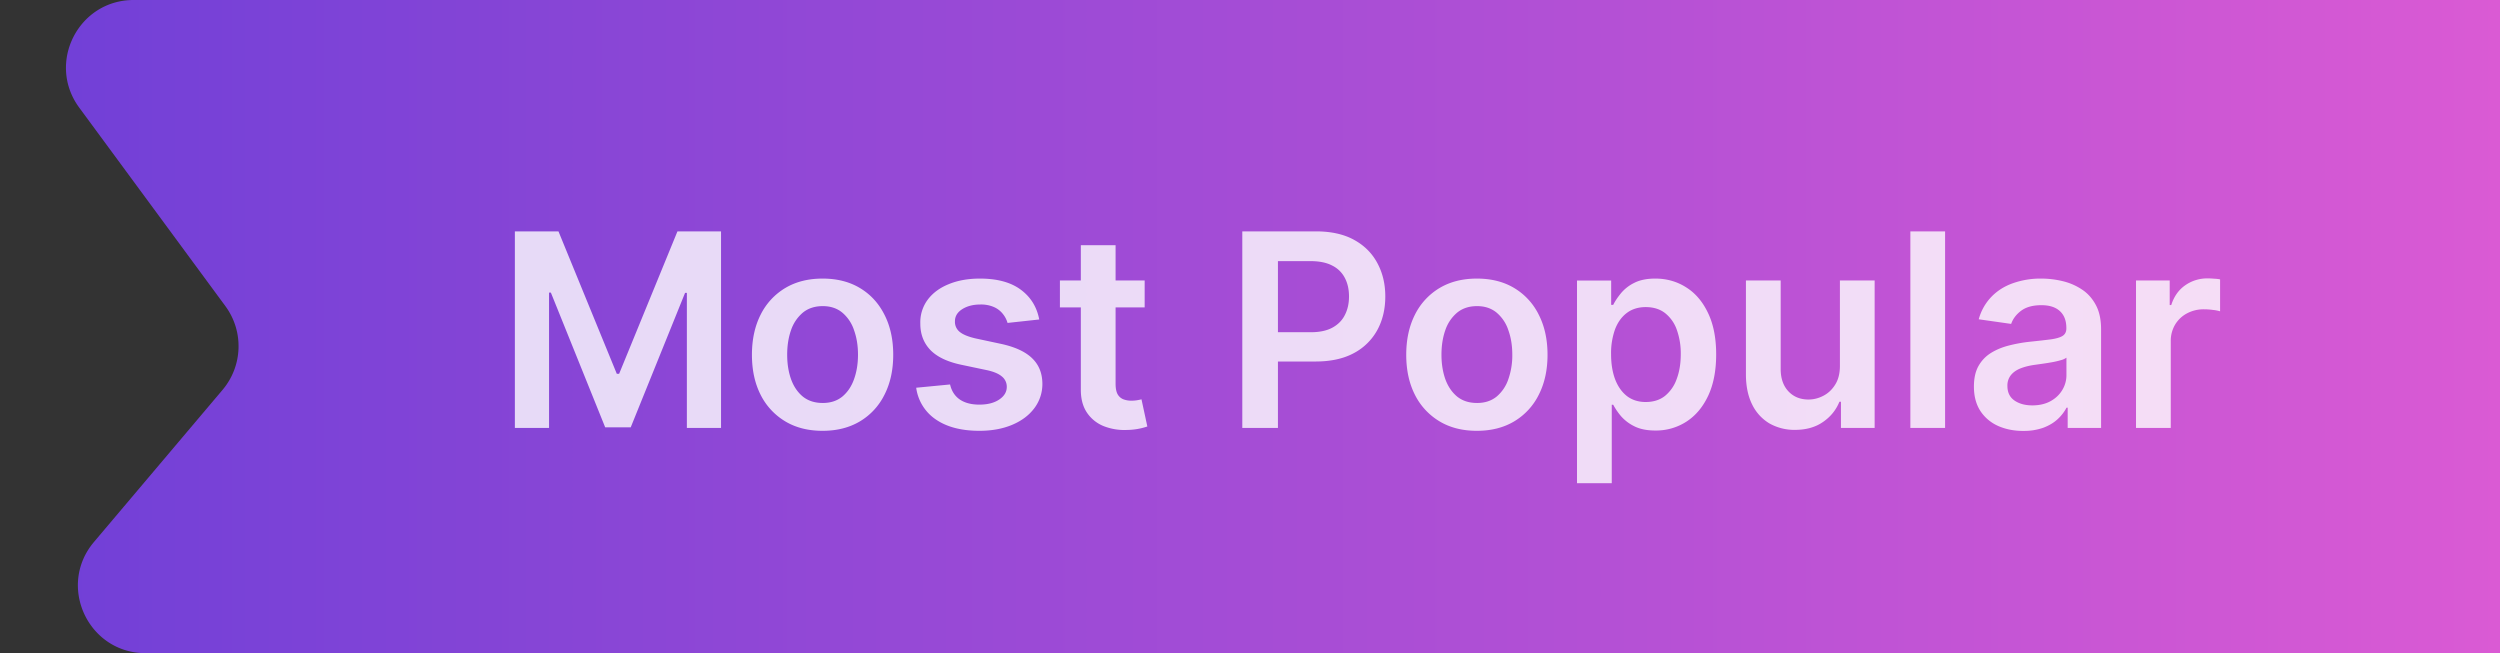
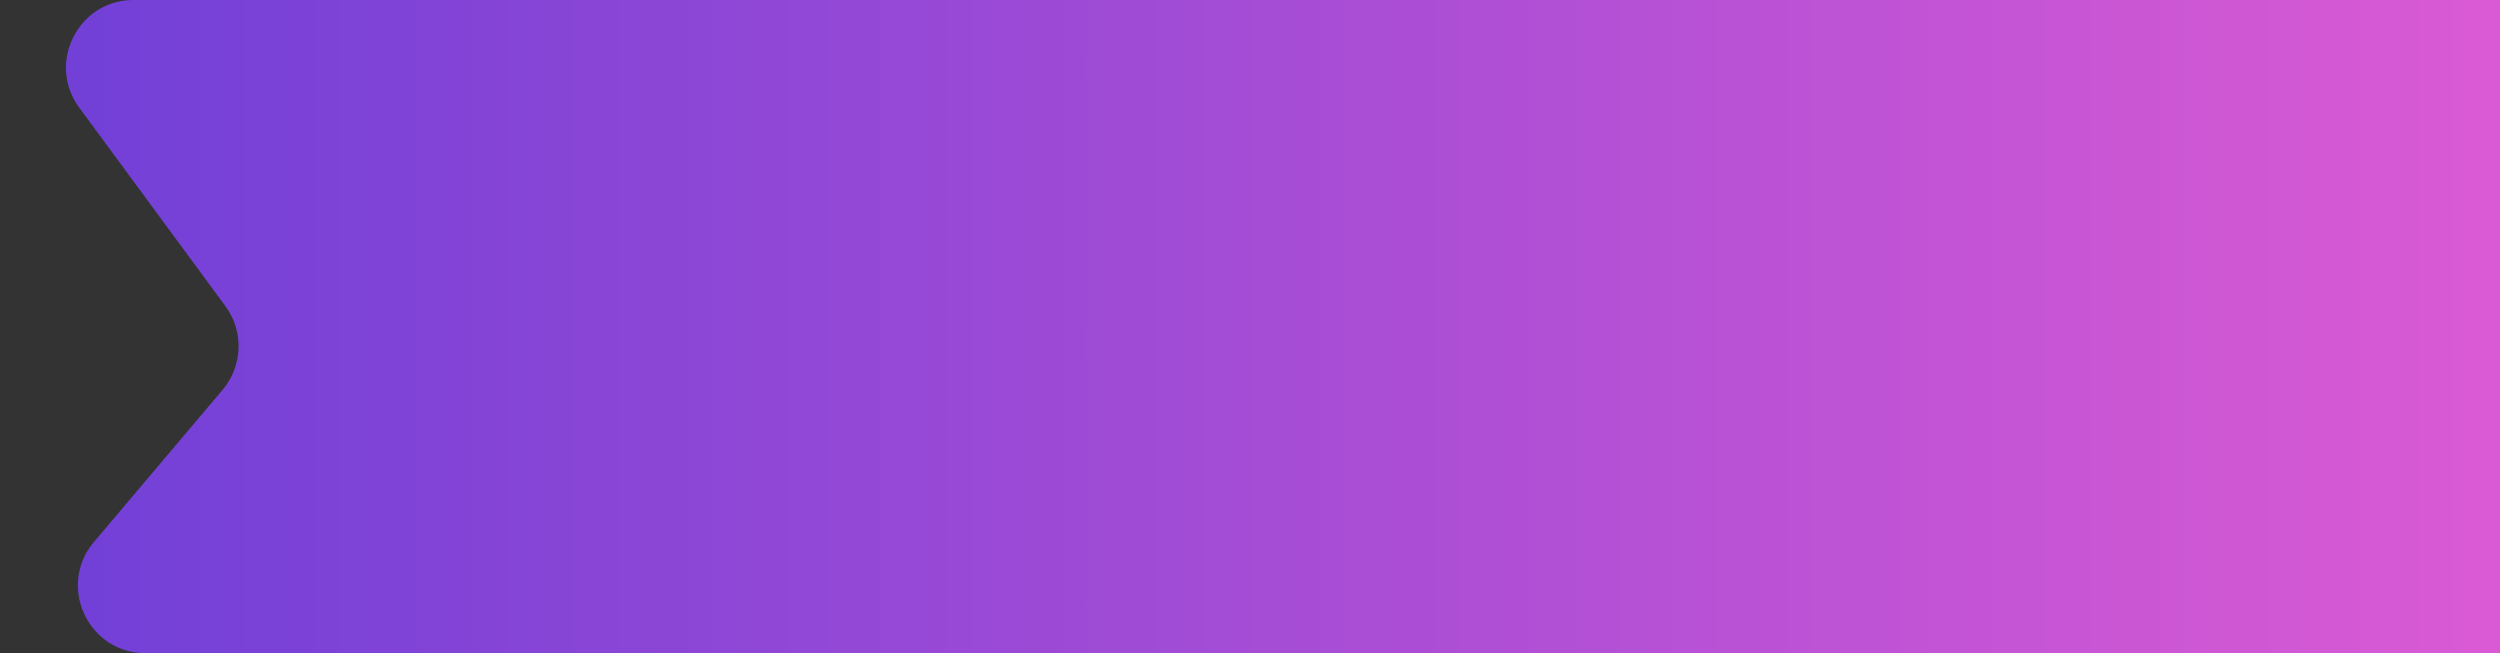
<svg xmlns="http://www.w3.org/2000/svg" fill="none" viewBox="0 0 111 29">
  <rect x="0" y="0" width="111" height="29" fill="#333333" stroke="none" />
  <path fill="url(#paint0_linear_2105_288)" d="M111 29V0H5.934C3.474 0 2.06 2.798 3.518 4.779l6.49 8.814a3 3 0 01-.125 3.715l-5.71 6.755C2.525 26.013 3.91 29 6.464 29H111z" />
-   <path fill="#fff" d="M22.86 10.273h1.936l2.59 6.324h.103l2.59-6.324h1.935V19h-1.517v-5.996h-.08l-2.413 5.97h-1.133l-2.412-5.982h-.081V19H22.86v-8.727zm13.663 8.855c-.64 0-1.194-.14-1.662-.422a2.865 2.865 0 01-1.091-1.18c-.256-.506-.384-1.097-.384-1.773 0-.676.128-1.269.384-1.777a2.858 2.858 0 011.09-1.185c.47-.281 1.023-.422 1.663-.422.639 0 1.193.14 1.662.422.468.281.83.676 1.086 1.185.259.508.388 1.1.388 1.777 0 .676-.13 1.267-.388 1.773a2.837 2.837 0 01-1.086 1.18c-.47.281-1.023.422-1.662.422zm.008-1.236c.347 0 .637-.095.87-.285.232-.194.406-.452.52-.776.116-.324.174-.685.174-1.082 0-.401-.058-.763-.175-1.087a1.72 1.72 0 00-.52-.78c-.232-.193-.522-.29-.869-.29-.355 0-.65.097-.886.29a1.75 1.75 0 00-.524.78c-.114.324-.17.686-.17 1.087 0 .397.056.758.17 1.082.116.324.29.582.524.776.236.19.531.285.886.285zm9.61-3.707l-1.406.153a1.127 1.127 0 00-.208-.4 1.037 1.037 0 00-.392-.303 1.429 1.429 0 00-.605-.115c-.322 0-.591.07-.81.209-.216.139-.323.32-.32.54a.567.567 0 00.209.465c.145.12.383.218.716.294l1.116.239c.62.134 1.08.345 1.381.635.304.29.457.669.46 1.138a1.78 1.78 0 01-.362 1.09c-.236.313-.564.558-.984.734-.42.176-.904.264-1.45.264-.8 0-1.445-.168-1.934-.503a2.022 2.022 0 01-.873-1.41l1.504-.145c.068.295.213.518.434.669.222.15.51.226.866.226.366 0 .66-.076.882-.226.224-.15.336-.337.336-.559a.581.581 0 00-.217-.464c-.142-.122-.364-.216-.665-.281l-1.116-.235c-.628-.13-1.093-.35-1.394-.66-.3-.313-.45-.708-.447-1.185a1.677 1.677 0 01.328-1.048c.224-.299.535-.529.933-.69.4-.165.862-.248 1.385-.248.767 0 1.37.164 1.811.49.443.327.718.769.823 1.326zm4.682-1.73v1.193H47.06v-1.194h3.763zm-2.834-1.569h1.543v6.145c0 .208.03.367.093.478a.51.51 0 00.256.221.98.98 0 00.35.06c.096 0 .184-.007.264-.021a2.27 2.27 0 00.187-.039l.26 1.206a2.919 2.919 0 01-.908.154 2.516 2.516 0 01-1.044-.175 1.624 1.624 0 01-.737-.605c-.179-.273-.267-.614-.264-1.023v-6.4zM55.158 19v-8.727h3.272c.67 0 1.233.125 1.688.375.457.25.802.594 1.035 1.031.236.435.354.929.354 1.483 0 .56-.118 1.057-.354 1.491a2.527 2.527 0 01-1.044 1.027c-.46.248-1.027.371-1.7.371H56.24v-1.3h1.956c.392 0 .713-.068.963-.204.25-.136.435-.324.554-.563.122-.238.183-.512.183-.822 0-.31-.06-.583-.183-.818a1.245 1.245 0 00-.558-.55c-.25-.133-.573-.2-.968-.2H56.74V19h-1.581zm10.415.128c-.639 0-1.193-.14-1.661-.422a2.865 2.865 0 01-1.091-1.18c-.256-.506-.384-1.097-.384-1.773 0-.676.128-1.269.384-1.777a2.858 2.858 0 011.09-1.185c.47-.281 1.023-.422 1.662-.422.64 0 1.194.14 1.662.422a2.83 2.83 0 011.087 1.185c.259.508.388 1.1.388 1.777 0 .676-.13 1.267-.388 1.773a2.84 2.84 0 01-1.087 1.18c-.468.281-1.022.422-1.662.422zm.009-1.236c.347 0 .636-.095.87-.285a1.72 1.72 0 00.52-.776 3.18 3.18 0 00.174-1.082c0-.401-.058-.763-.175-1.087a1.719 1.719 0 00-.52-.78c-.233-.193-.522-.29-.869-.29-.355 0-.65.097-.886.29a1.75 1.75 0 00-.525.78c-.113.324-.17.686-.17 1.087 0 .397.057.758.17 1.082.117.324.292.582.525.776.236.19.53.285.886.285zm4.437 3.563v-9h1.517v1.082h.09c.08-.16.191-.328.336-.507a1.79 1.79 0 01.588-.465c.248-.13.563-.196.946-.196.506 0 .962.13 1.368.388.41.256.733.635.972 1.138.241.5.362 1.114.362 1.84 0 .72-.118 1.33-.353 1.833-.236.503-.557.886-.964 1.15a2.477 2.477 0 01-1.38.397c-.375 0-.686-.062-.934-.187a1.898 1.898 0 01-.596-.452 2.932 2.932 0 01-.345-.507h-.064v3.485h-1.543zm1.513-5.728c0 .424.06.794.179 1.113.122.318.297.566.524.745.23.176.509.264.835.264.341 0 .627-.09.857-.272a1.68 1.68 0 00.52-.755c.12-.32.179-.686.179-1.095a3.12 3.12 0 00-.175-1.082 1.626 1.626 0 00-.52-.742c-.23-.179-.517-.268-.86-.268-.33 0-.61.087-.84.26-.23.173-.405.416-.524.729a3.14 3.14 0 00-.175 1.103zm10.16.52v-3.793h1.542V19h-1.496v-1.163h-.068c-.148.366-.39.666-.729.899-.335.233-.749.35-1.24.35a2.24 2.24 0 01-1.138-.286 1.984 1.984 0 01-.767-.84c-.184-.37-.277-.815-.277-1.338v-4.168h1.543v3.93c0 .414.113.744.34.988.228.244.526.367.896.367.227 0 .447-.056.66-.167.213-.11.388-.275.524-.494.14-.221.21-.498.21-.83zm4.67-5.974V19H84.82v-8.727h1.543zm3.47 8.86c-.414 0-.788-.075-1.12-.223a1.824 1.824 0 01-.784-.664c-.19-.293-.286-.654-.286-1.083 0-.369.068-.674.205-.916.136-.241.322-.434.558-.58.236-.144.501-.254.797-.328.298-.076.606-.132.924-.166.384-.04.695-.075.934-.106.238-.034.412-.085.52-.154.11-.07.166-.18.166-.328v-.025c0-.321-.095-.57-.286-.746-.19-.176-.464-.264-.822-.264-.378 0-.678.082-.9.247-.218.165-.366.36-.442.584l-1.44-.205a2.3 2.3 0 01.562-.997c.261-.27.58-.472.958-.605a3.667 3.667 0 011.253-.205c.316 0 .63.037.942.111.313.074.598.196.857.367.258.167.466.396.622.686.159.29.238.652.238 1.086V19h-1.483v-.9h-.05a1.886 1.886 0 01-.397.512c-.168.157-.38.283-.635.38a2.56 2.56 0 01-.89.14zm.401-1.134c.31 0 .578-.061.805-.184.228-.125.402-.29.525-.494a1.27 1.27 0 00.187-.669v-.771a.725.725 0 01-.247.11 3.498 3.498 0 01-.384.09c-.142.026-.282.048-.422.068l-.362.051c-.23.032-.436.083-.618.154-.181.07-.325.17-.43.298a.73.73 0 00-.158.486c0 .284.104.498.311.643.208.145.472.218.793.218zM94.839 19v-6.546h1.496v1.091h.068c.12-.377.324-.669.614-.873a1.69 1.69 0 011.002-.311c.085 0 .18.004.285.013.108.005.197.015.268.03v1.418a1.62 1.62 0 00-.31-.06 2.863 2.863 0 00-.406-.029 1.56 1.56 0 00-.758.183 1.34 1.34 0 00-.524.499 1.404 1.404 0 00-.192.737V19H94.84z" opacity=".8" />
  <defs>
    <linearGradient id="paint0_linear_2105_288" x1="0" x2="111" y1="14.5" y2="14.5" gradientUnits="userSpaceOnUse">
      <stop stop-color="#6F3FD7" />
      <stop offset="1" stop-color="#DA5AD4" />
    </linearGradient>
  </defs>
</svg>